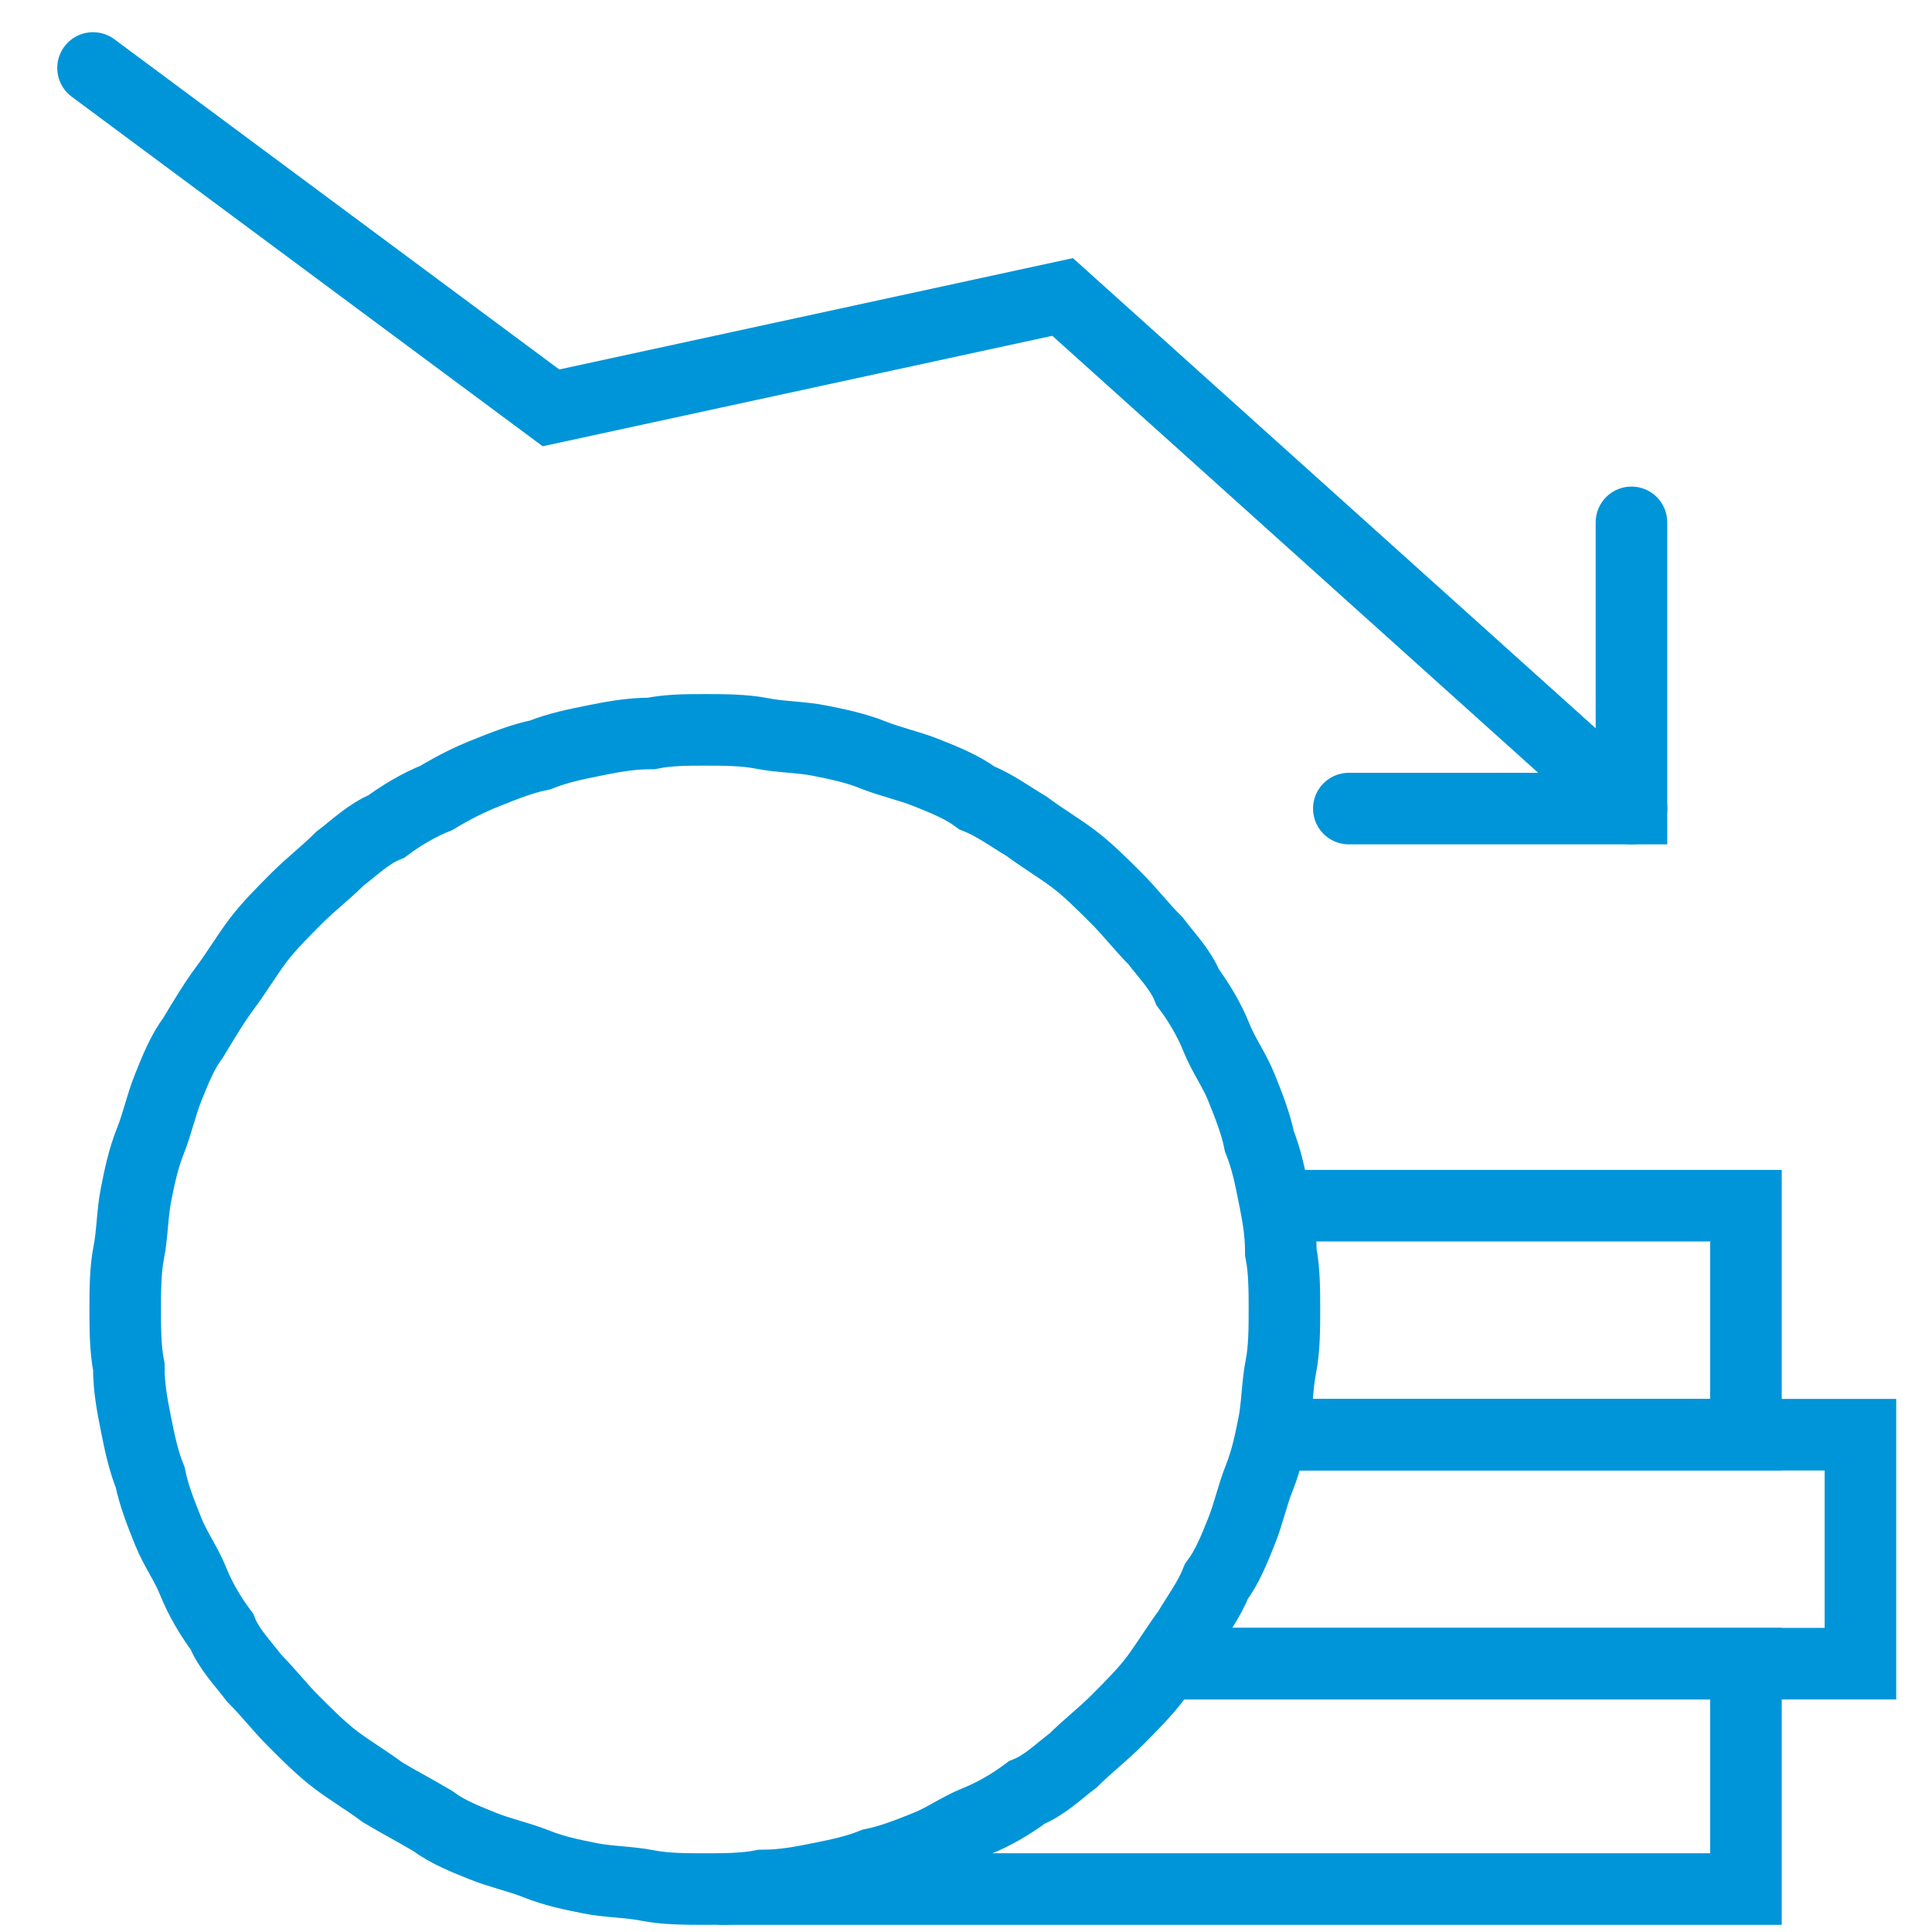
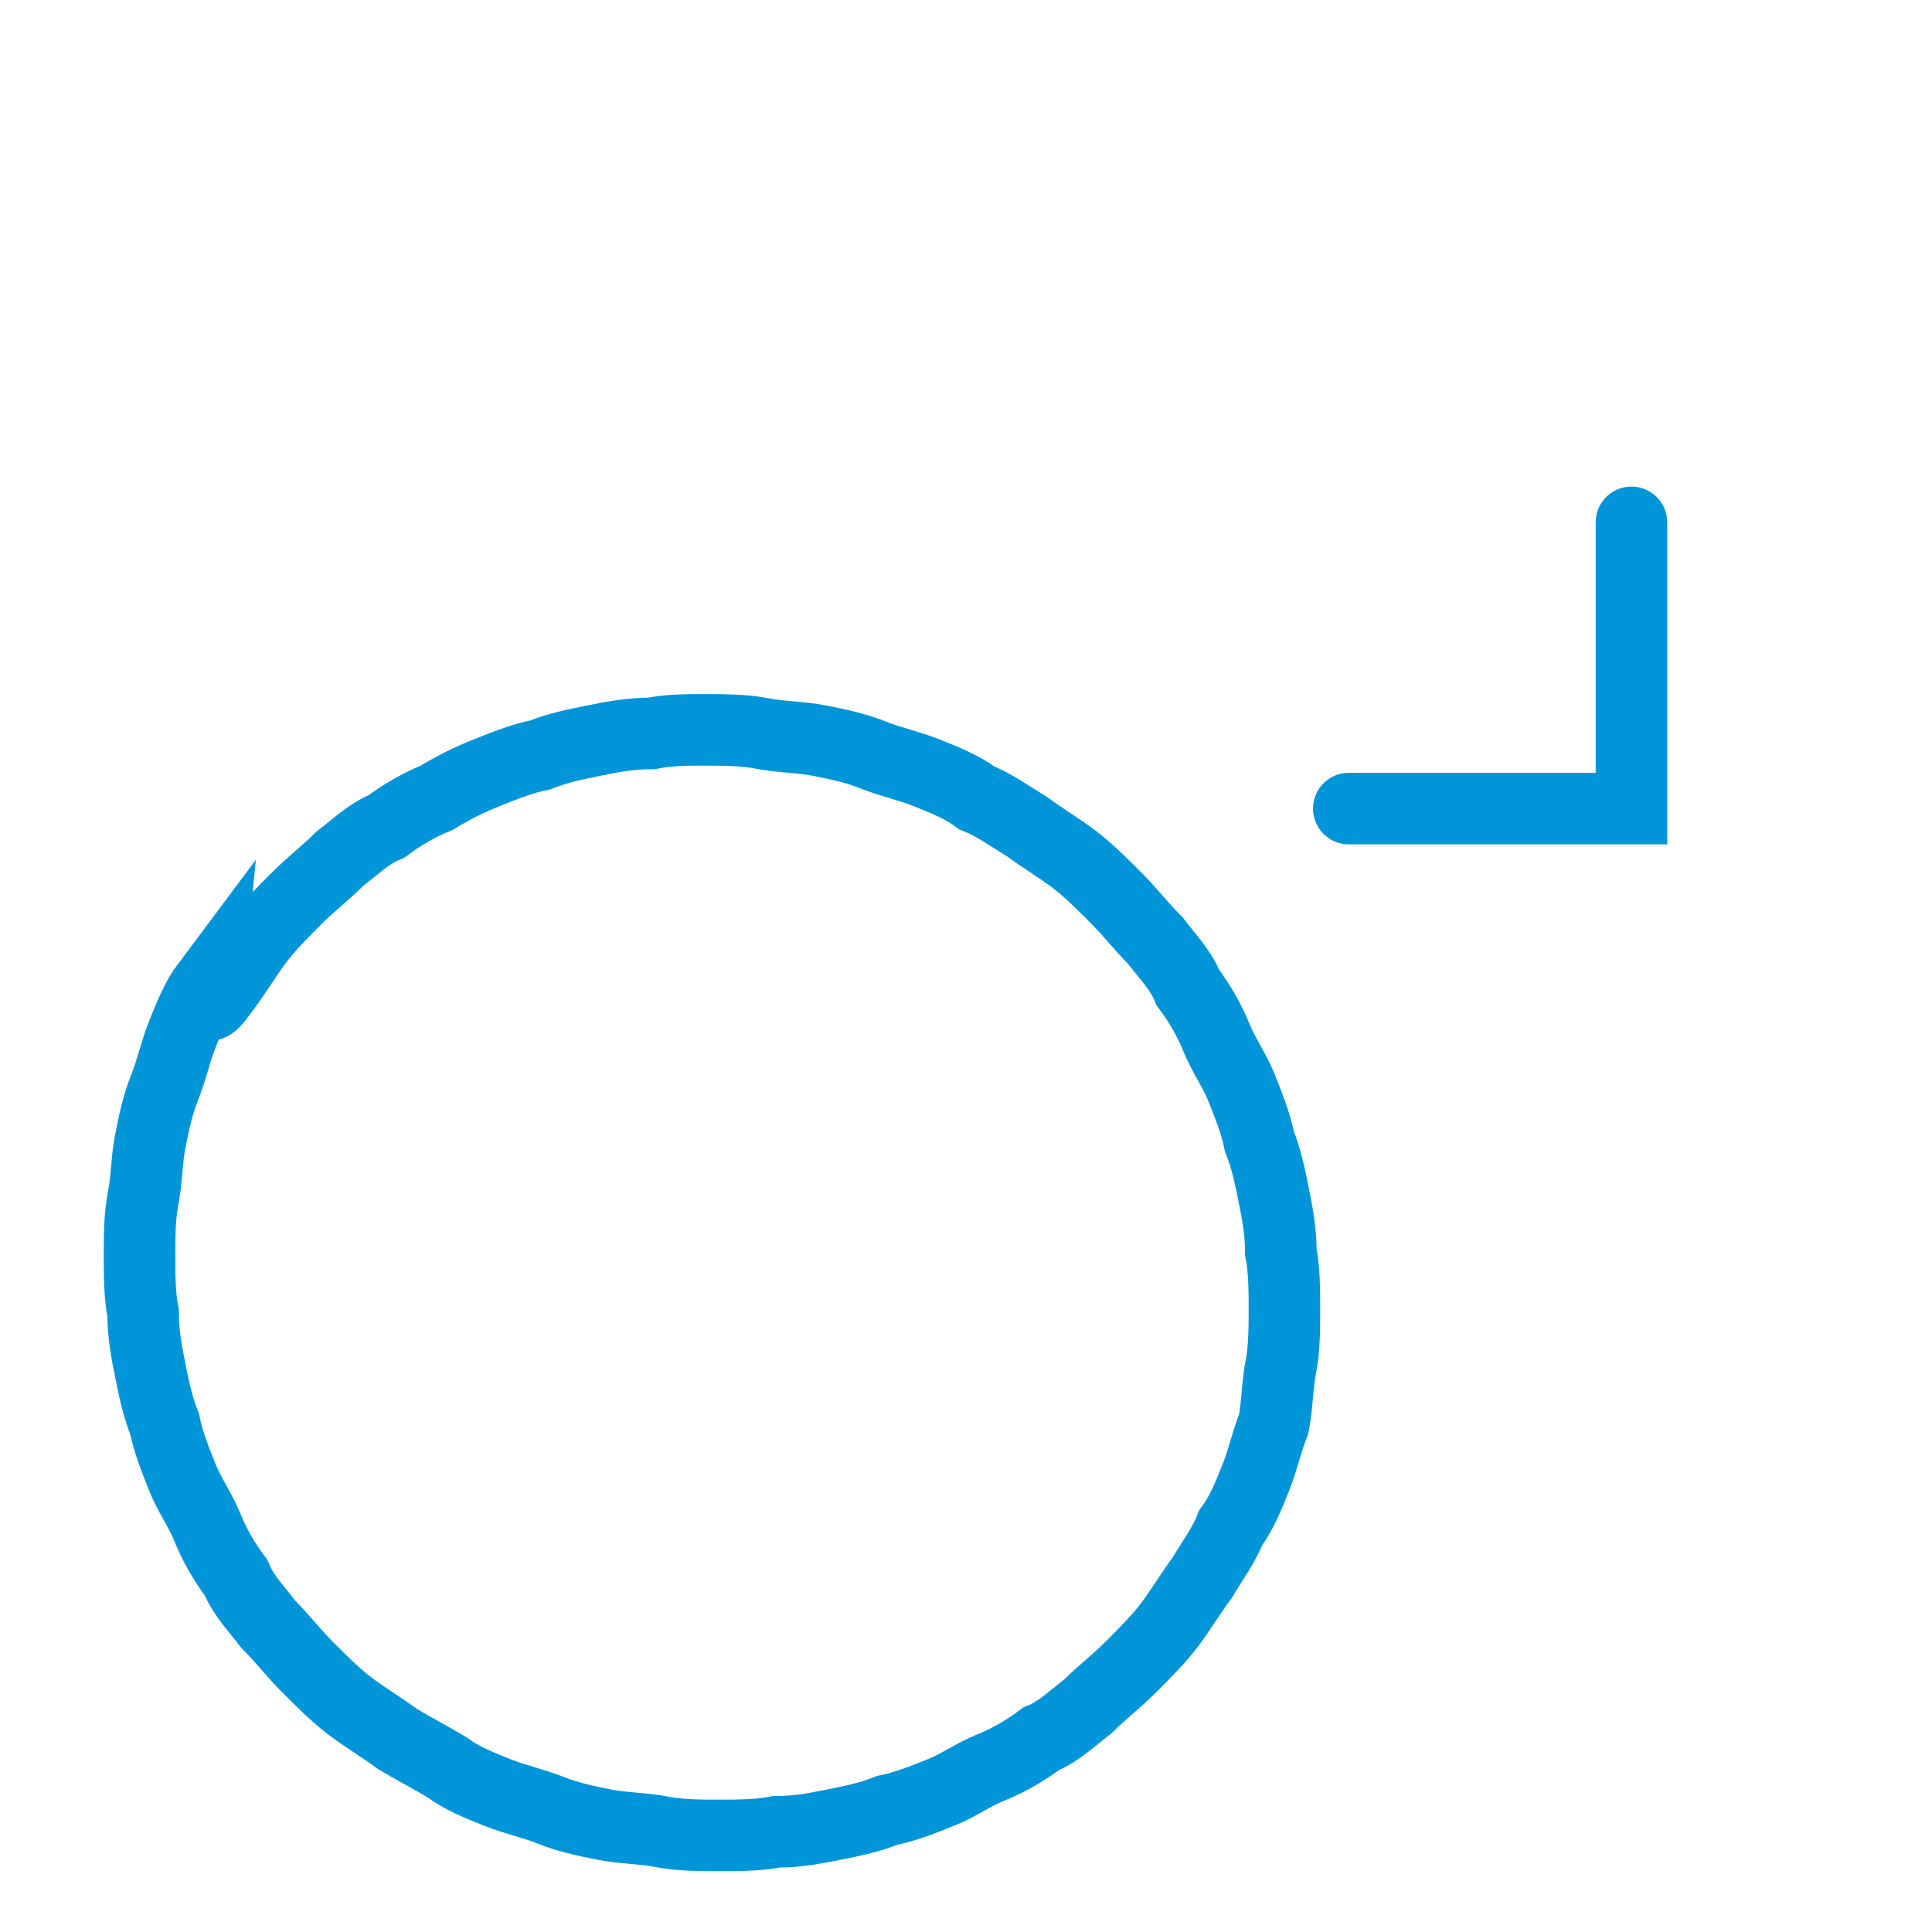
<svg xmlns="http://www.w3.org/2000/svg" version="1.1" id="Vrstva_1" x="0px" y="0px" viewBox="0 0 54 54" style="enable-background:new 0 0 54 54;" xml:space="preserve">
  <style type="text/css">
	.st0{fill:none;stroke:#0095D8;stroke-width:2;stroke-linecap:round;stroke-miterlimit:10;}
</style>
-   <path class="st0" d="M19.7,20.4c0.5,0,1.1,0,1.6,0.1c0.5,0.1,1.1,0.1,1.6,0.2s1,0.2,1.5,0.4c0.5,0.2,1,0.3,1.5,0.5  c0.5,0.2,1,0.4,1.4,0.7c0.5,0.2,0.9,0.5,1.4,0.8c0.4,0.3,0.9,0.6,1.3,0.9c0.4,0.3,0.8,0.7,1.2,1.1s0.7,0.8,1.1,1.2  c0.3,0.4,0.7,0.8,0.9,1.3c0.3,0.4,0.6,0.9,0.8,1.4c0.2,0.5,0.5,0.9,0.7,1.4c0.2,0.5,0.4,1,0.5,1.5c0.2,0.5,0.3,1,0.4,1.5  c0.1,0.5,0.2,1,0.2,1.6c0.1,0.5,0.1,1.1,0.1,1.6s0,1.1-0.1,1.6c-0.1,0.5-0.1,1.1-0.2,1.6c-0.1,0.5-0.2,1-0.4,1.5  c-0.2,0.5-0.3,1-0.5,1.5c-0.2,0.5-0.4,1-0.7,1.4c-0.2,0.5-0.5,0.9-0.8,1.4c-0.3,0.4-0.6,0.9-0.9,1.3c-0.3,0.4-0.7,0.8-1.1,1.2  s-0.8,0.7-1.2,1.1c-0.4,0.3-0.8,0.7-1.3,0.9c-0.4,0.3-0.9,0.6-1.4,0.8c-0.5,0.2-0.9,0.5-1.4,0.7c-0.5,0.2-1,0.4-1.5,0.5  c-0.5,0.2-1,0.3-1.5,0.4s-1,0.2-1.6,0.2c-0.5,0.1-1.1,0.1-1.6,0.1c-0.5,0-1.1,0-1.6-0.1c-0.5-0.1-1.1-0.1-1.6-0.2s-1-0.2-1.5-0.4  c-0.5-0.2-1-0.3-1.5-0.5c-0.5-0.2-1-0.4-1.4-0.7c-0.5-0.3-0.9-0.5-1.4-0.8c-0.4-0.3-0.9-0.6-1.3-0.9c-0.4-0.3-0.8-0.7-1.2-1.1  s-0.7-0.8-1.1-1.2c-0.3-0.4-0.7-0.8-0.9-1.3c-0.3-0.4-0.6-0.9-0.8-1.4c-0.2-0.5-0.5-0.9-0.7-1.4c-0.2-0.5-0.4-1-0.5-1.5  c-0.2-0.5-0.3-1-0.4-1.5c-0.1-0.5-0.2-1-0.2-1.6c-0.1-0.5-0.1-1.1-0.1-1.6s0-1.1,0.1-1.6c0.1-0.5,0.1-1.1,0.2-1.6  c0.1-0.5,0.2-1,0.4-1.5c0.2-0.5,0.3-1,0.5-1.5c0.2-0.5,0.4-1,0.7-1.4C5.7,28.5,6,28,6.3,27.6c0.3-0.4,0.6-0.9,0.9-1.3  c0.3-0.4,0.7-0.8,1.1-1.2s0.8-0.7,1.2-1.1c0.4-0.3,0.8-0.7,1.3-0.9c0.4-0.3,0.9-0.6,1.4-0.8c0.5-0.3,0.9-0.5,1.4-0.7  c0.5-0.2,1-0.4,1.5-0.5c0.5-0.2,1-0.3,1.5-0.4s1-0.2,1.6-0.2C18.7,20.4,19.2,20.4,19.7,20.4z" />
-   <polyline class="st0" points="32.9,46.5 48.8,46.5 48.8,52.8 20.2,52.8 " />
-   <polyline class="st0" points="35.8,40.1 52,40.1 52,46.5 32.9,46.5 " />
-   <polyline class="st0" points="35.8,33.7 48.8,33.7 48.8,40.1 35.8,40.1 " />
-   <polyline class="st0" points="2.6,1.9 15.4,11.4 29.7,8.3 45.6,22.6 " />
+   <path class="st0" d="M19.7,20.4c0.5,0,1.1,0,1.6,0.1c0.5,0.1,1.1,0.1,1.6,0.2s1,0.2,1.5,0.4c0.5,0.2,1,0.3,1.5,0.5  c0.5,0.2,1,0.4,1.4,0.7c0.5,0.2,0.9,0.5,1.4,0.8c0.4,0.3,0.9,0.6,1.3,0.9c0.4,0.3,0.8,0.7,1.2,1.1s0.7,0.8,1.1,1.2  c0.3,0.4,0.7,0.8,0.9,1.3c0.3,0.4,0.6,0.9,0.8,1.4c0.2,0.5,0.5,0.9,0.7,1.4c0.2,0.5,0.4,1,0.5,1.5c0.2,0.5,0.3,1,0.4,1.5  c0.1,0.5,0.2,1,0.2,1.6c0.1,0.5,0.1,1.1,0.1,1.6s0,1.1-0.1,1.6c-0.1,0.5-0.1,1.1-0.2,1.6c-0.2,0.5-0.3,1-0.5,1.5c-0.2,0.5-0.4,1-0.7,1.4c-0.2,0.5-0.5,0.9-0.8,1.4c-0.3,0.4-0.6,0.9-0.9,1.3c-0.3,0.4-0.7,0.8-1.1,1.2  s-0.8,0.7-1.2,1.1c-0.4,0.3-0.8,0.7-1.3,0.9c-0.4,0.3-0.9,0.6-1.4,0.8c-0.5,0.2-0.9,0.5-1.4,0.7c-0.5,0.2-1,0.4-1.5,0.5  c-0.5,0.2-1,0.3-1.5,0.4s-1,0.2-1.6,0.2c-0.5,0.1-1.1,0.1-1.6,0.1c-0.5,0-1.1,0-1.6-0.1c-0.5-0.1-1.1-0.1-1.6-0.2s-1-0.2-1.5-0.4  c-0.5-0.2-1-0.3-1.5-0.5c-0.5-0.2-1-0.4-1.4-0.7c-0.5-0.3-0.9-0.5-1.4-0.8c-0.4-0.3-0.9-0.6-1.3-0.9c-0.4-0.3-0.8-0.7-1.2-1.1  s-0.7-0.8-1.1-1.2c-0.3-0.4-0.7-0.8-0.9-1.3c-0.3-0.4-0.6-0.9-0.8-1.4c-0.2-0.5-0.5-0.9-0.7-1.4c-0.2-0.5-0.4-1-0.5-1.5  c-0.2-0.5-0.3-1-0.4-1.5c-0.1-0.5-0.2-1-0.2-1.6c-0.1-0.5-0.1-1.1-0.1-1.6s0-1.1,0.1-1.6c0.1-0.5,0.1-1.1,0.2-1.6  c0.1-0.5,0.2-1,0.4-1.5c0.2-0.5,0.3-1,0.5-1.5c0.2-0.5,0.4-1,0.7-1.4C5.7,28.5,6,28,6.3,27.6c0.3-0.4,0.6-0.9,0.9-1.3  c0.3-0.4,0.7-0.8,1.1-1.2s0.8-0.7,1.2-1.1c0.4-0.3,0.8-0.7,1.3-0.9c0.4-0.3,0.9-0.6,1.4-0.8c0.5-0.3,0.9-0.5,1.4-0.7  c0.5-0.2,1-0.4,1.5-0.5c0.5-0.2,1-0.3,1.5-0.4s1-0.2,1.6-0.2C18.7,20.4,19.2,20.4,19.7,20.4z" />
  <polyline class="st0" points="37.7,22.6 45.6,22.6 45.6,14.6 " />
  <g>
</g>
  <g>
</g>
  <g>
</g>
  <g>
</g>
  <g>
</g>
  <g>
</g>
  <g>
</g>
  <g>
</g>
  <g>
</g>
  <g>
</g>
  <g>
</g>
  <g>
</g>
  <g>
</g>
  <g>
</g>
  <g>
</g>
</svg>